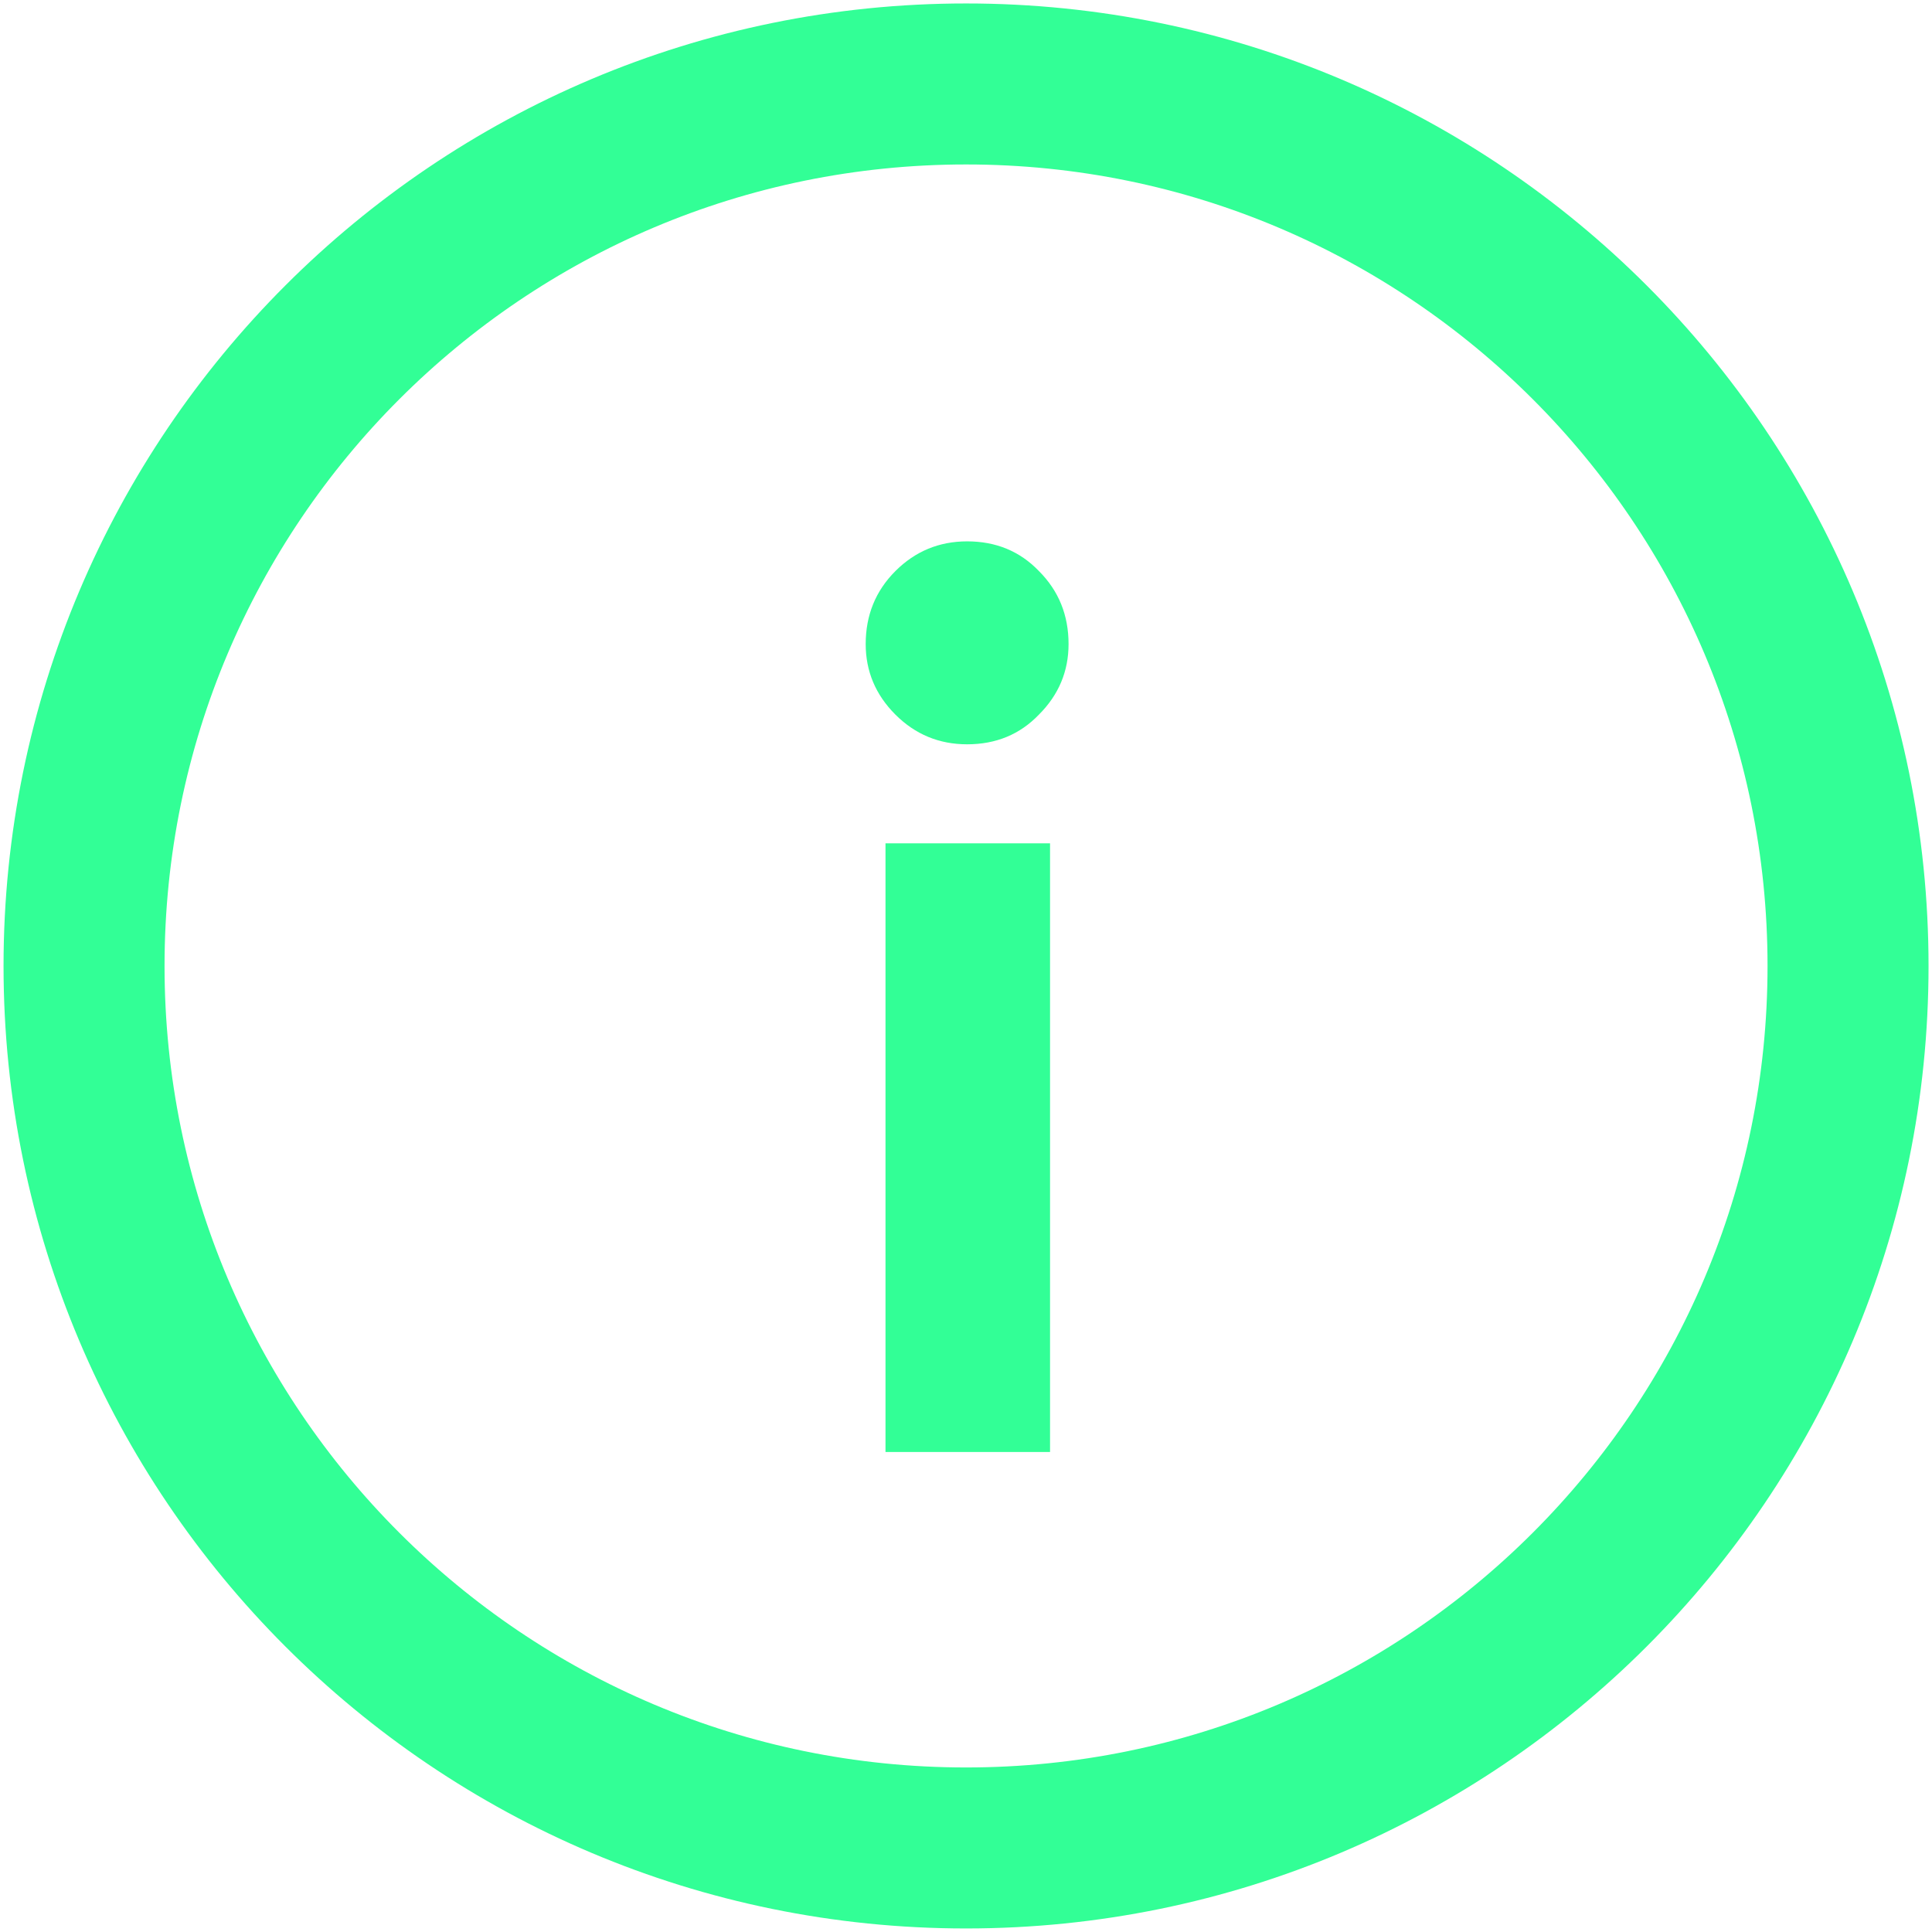
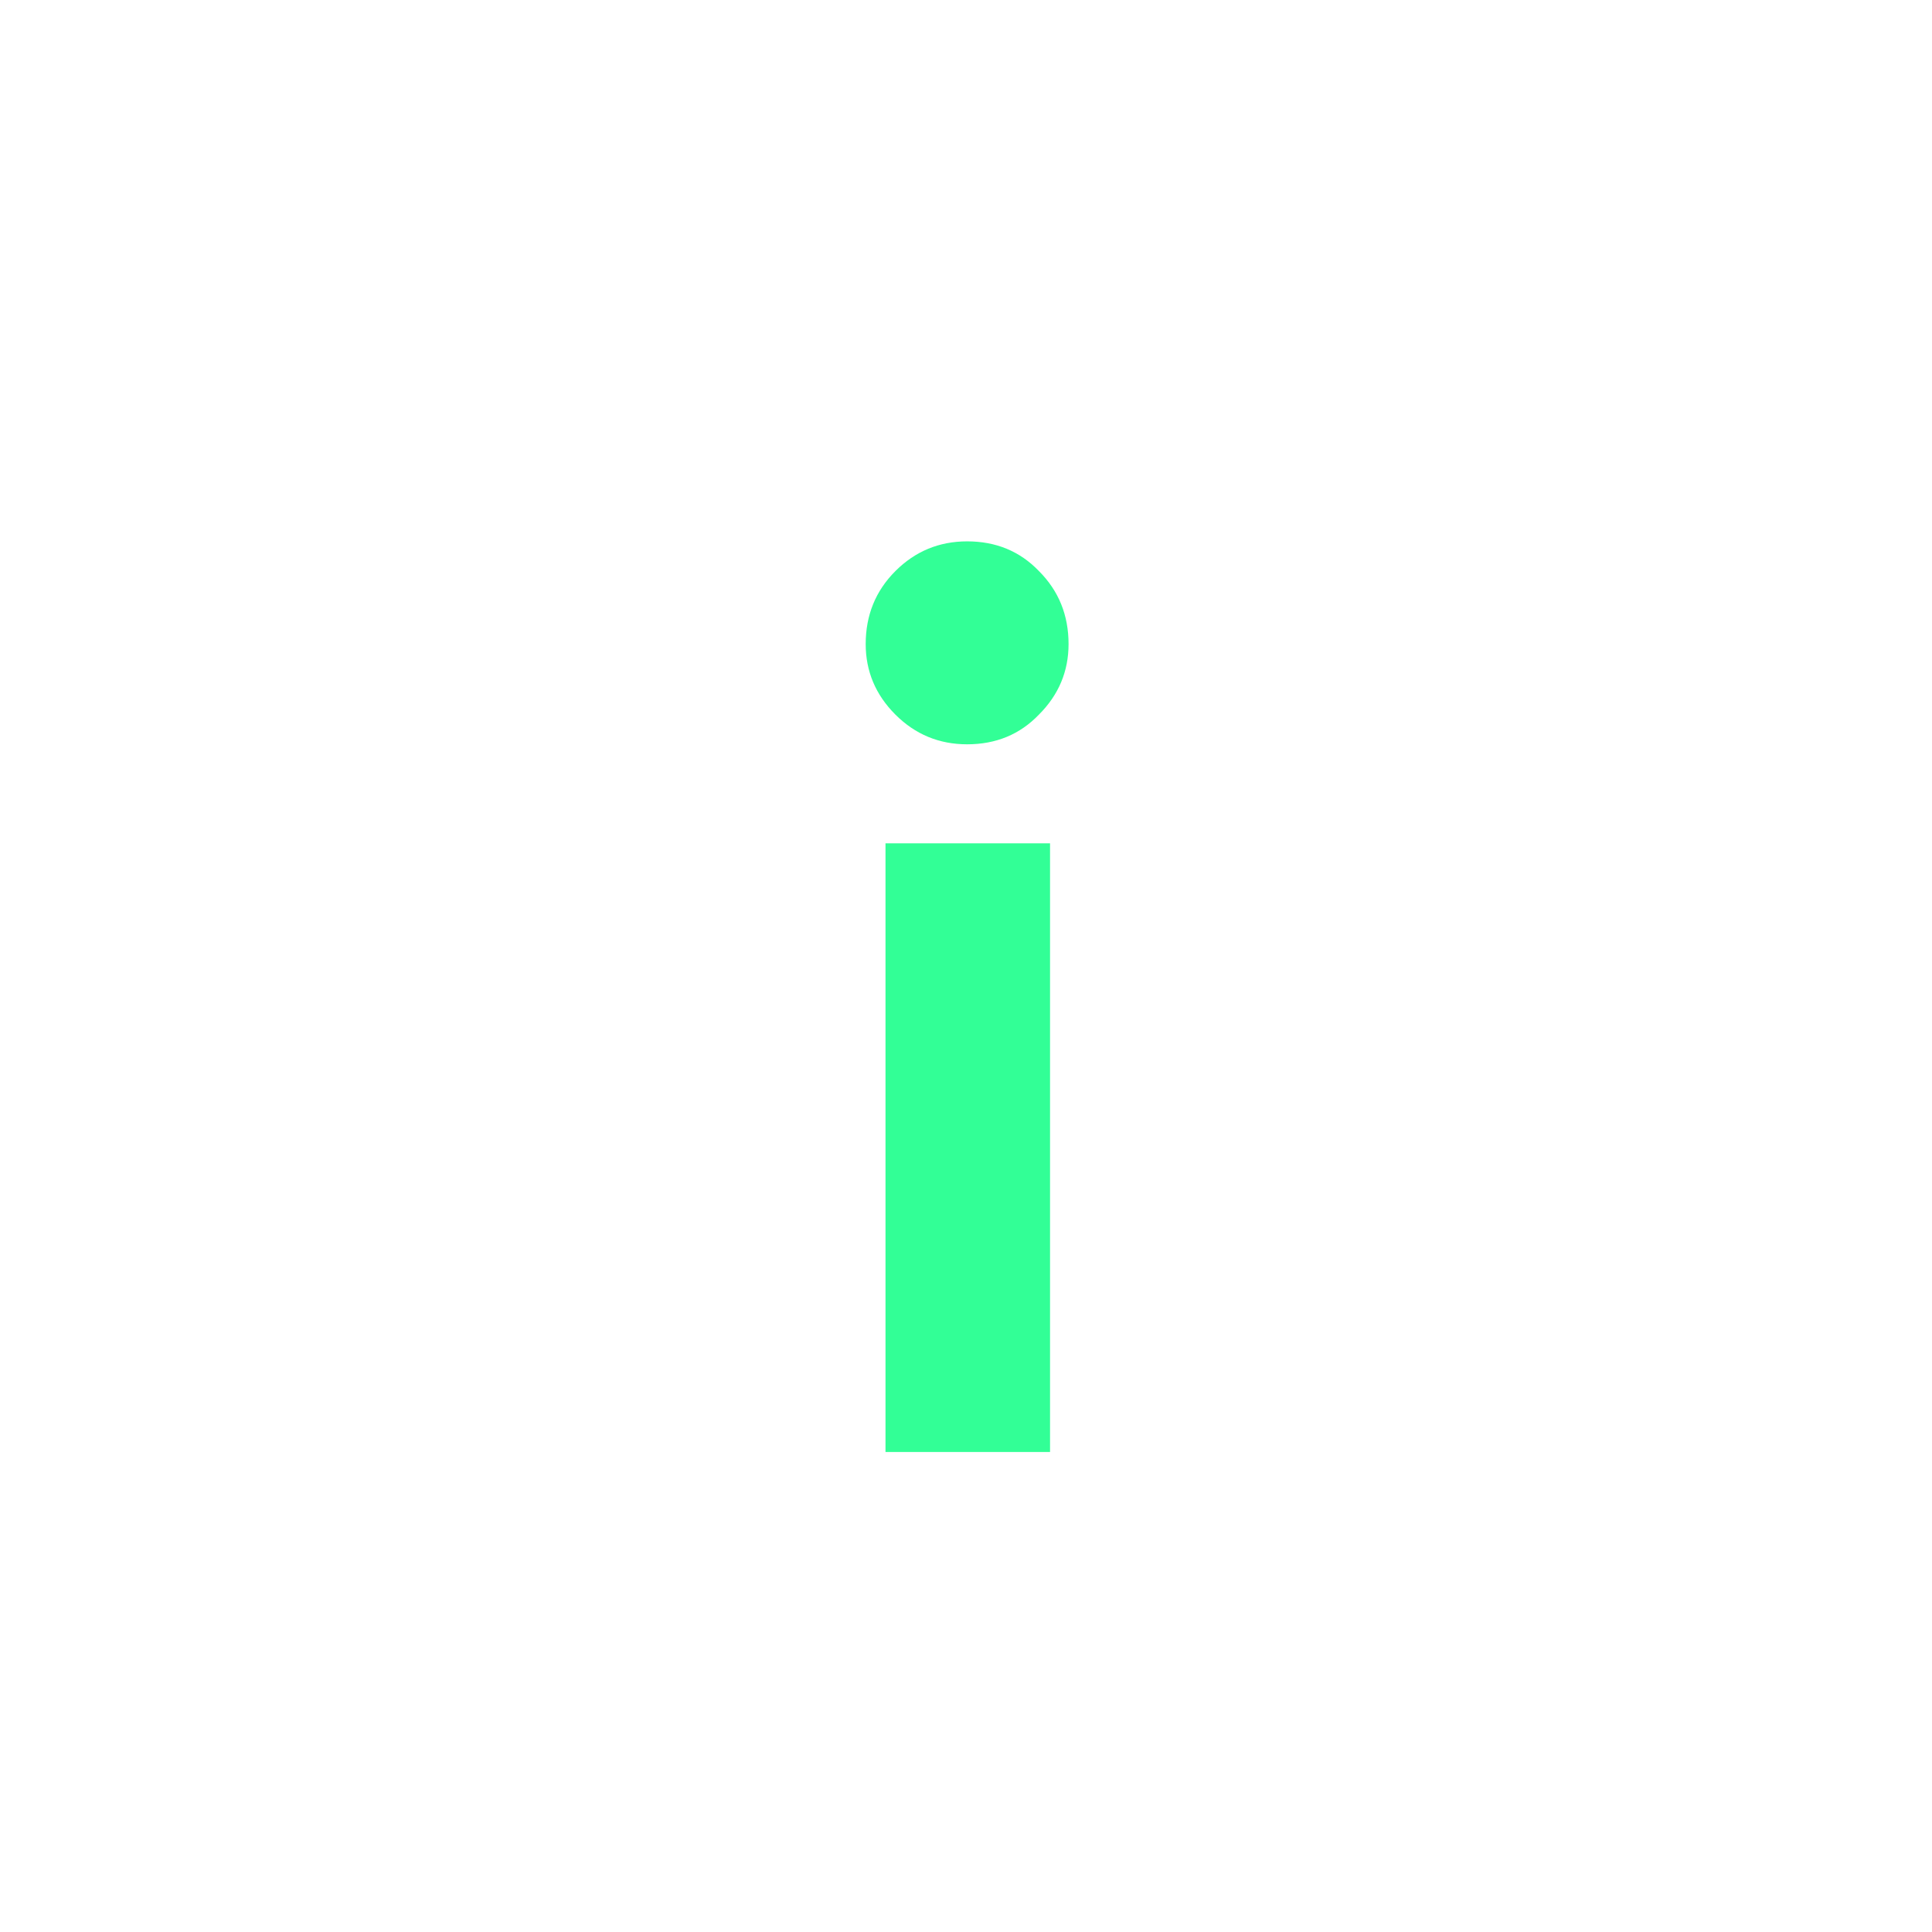
<svg xmlns="http://www.w3.org/2000/svg" width="24" height="24" viewBox="0 0 24 24" fill="none">
  <g clip-path="url(#clip0_1103_8435)">
-     <path d="M1.044 12C1.044 5.949 5.949 1.043 12.001 1.043C18.052 1.043 22.957 5.949 22.957 12C22.957 18.051 18.052 22.956 12.001 22.956C5.949 22.956 1.044 18.051 1.044 12Z" stroke="#32FF96" stroke-width="2" />
    <path d="M11 18.037V10.476H13.044V18.037H11ZM10.754 8.001C10.754 7.642 10.877 7.34 11.123 7.094C11.369 6.848 11.666 6.725 12.014 6.725C12.373 6.725 12.67 6.848 12.906 7.094C13.152 7.34 13.274 7.642 13.274 8.001C13.274 8.339 13.152 8.631 12.906 8.877C12.67 9.123 12.373 9.246 12.014 9.246C11.666 9.246 11.369 9.123 11.123 8.877C10.877 8.631 10.754 8.339 10.754 8.001Z" fill="#32FF96" />
  </g>
  <defs>
    <clipPath id="clip0_1103_8435">
      <rect width="24" height="24" fill="white" />
    </clipPath>
  </defs>
</svg>